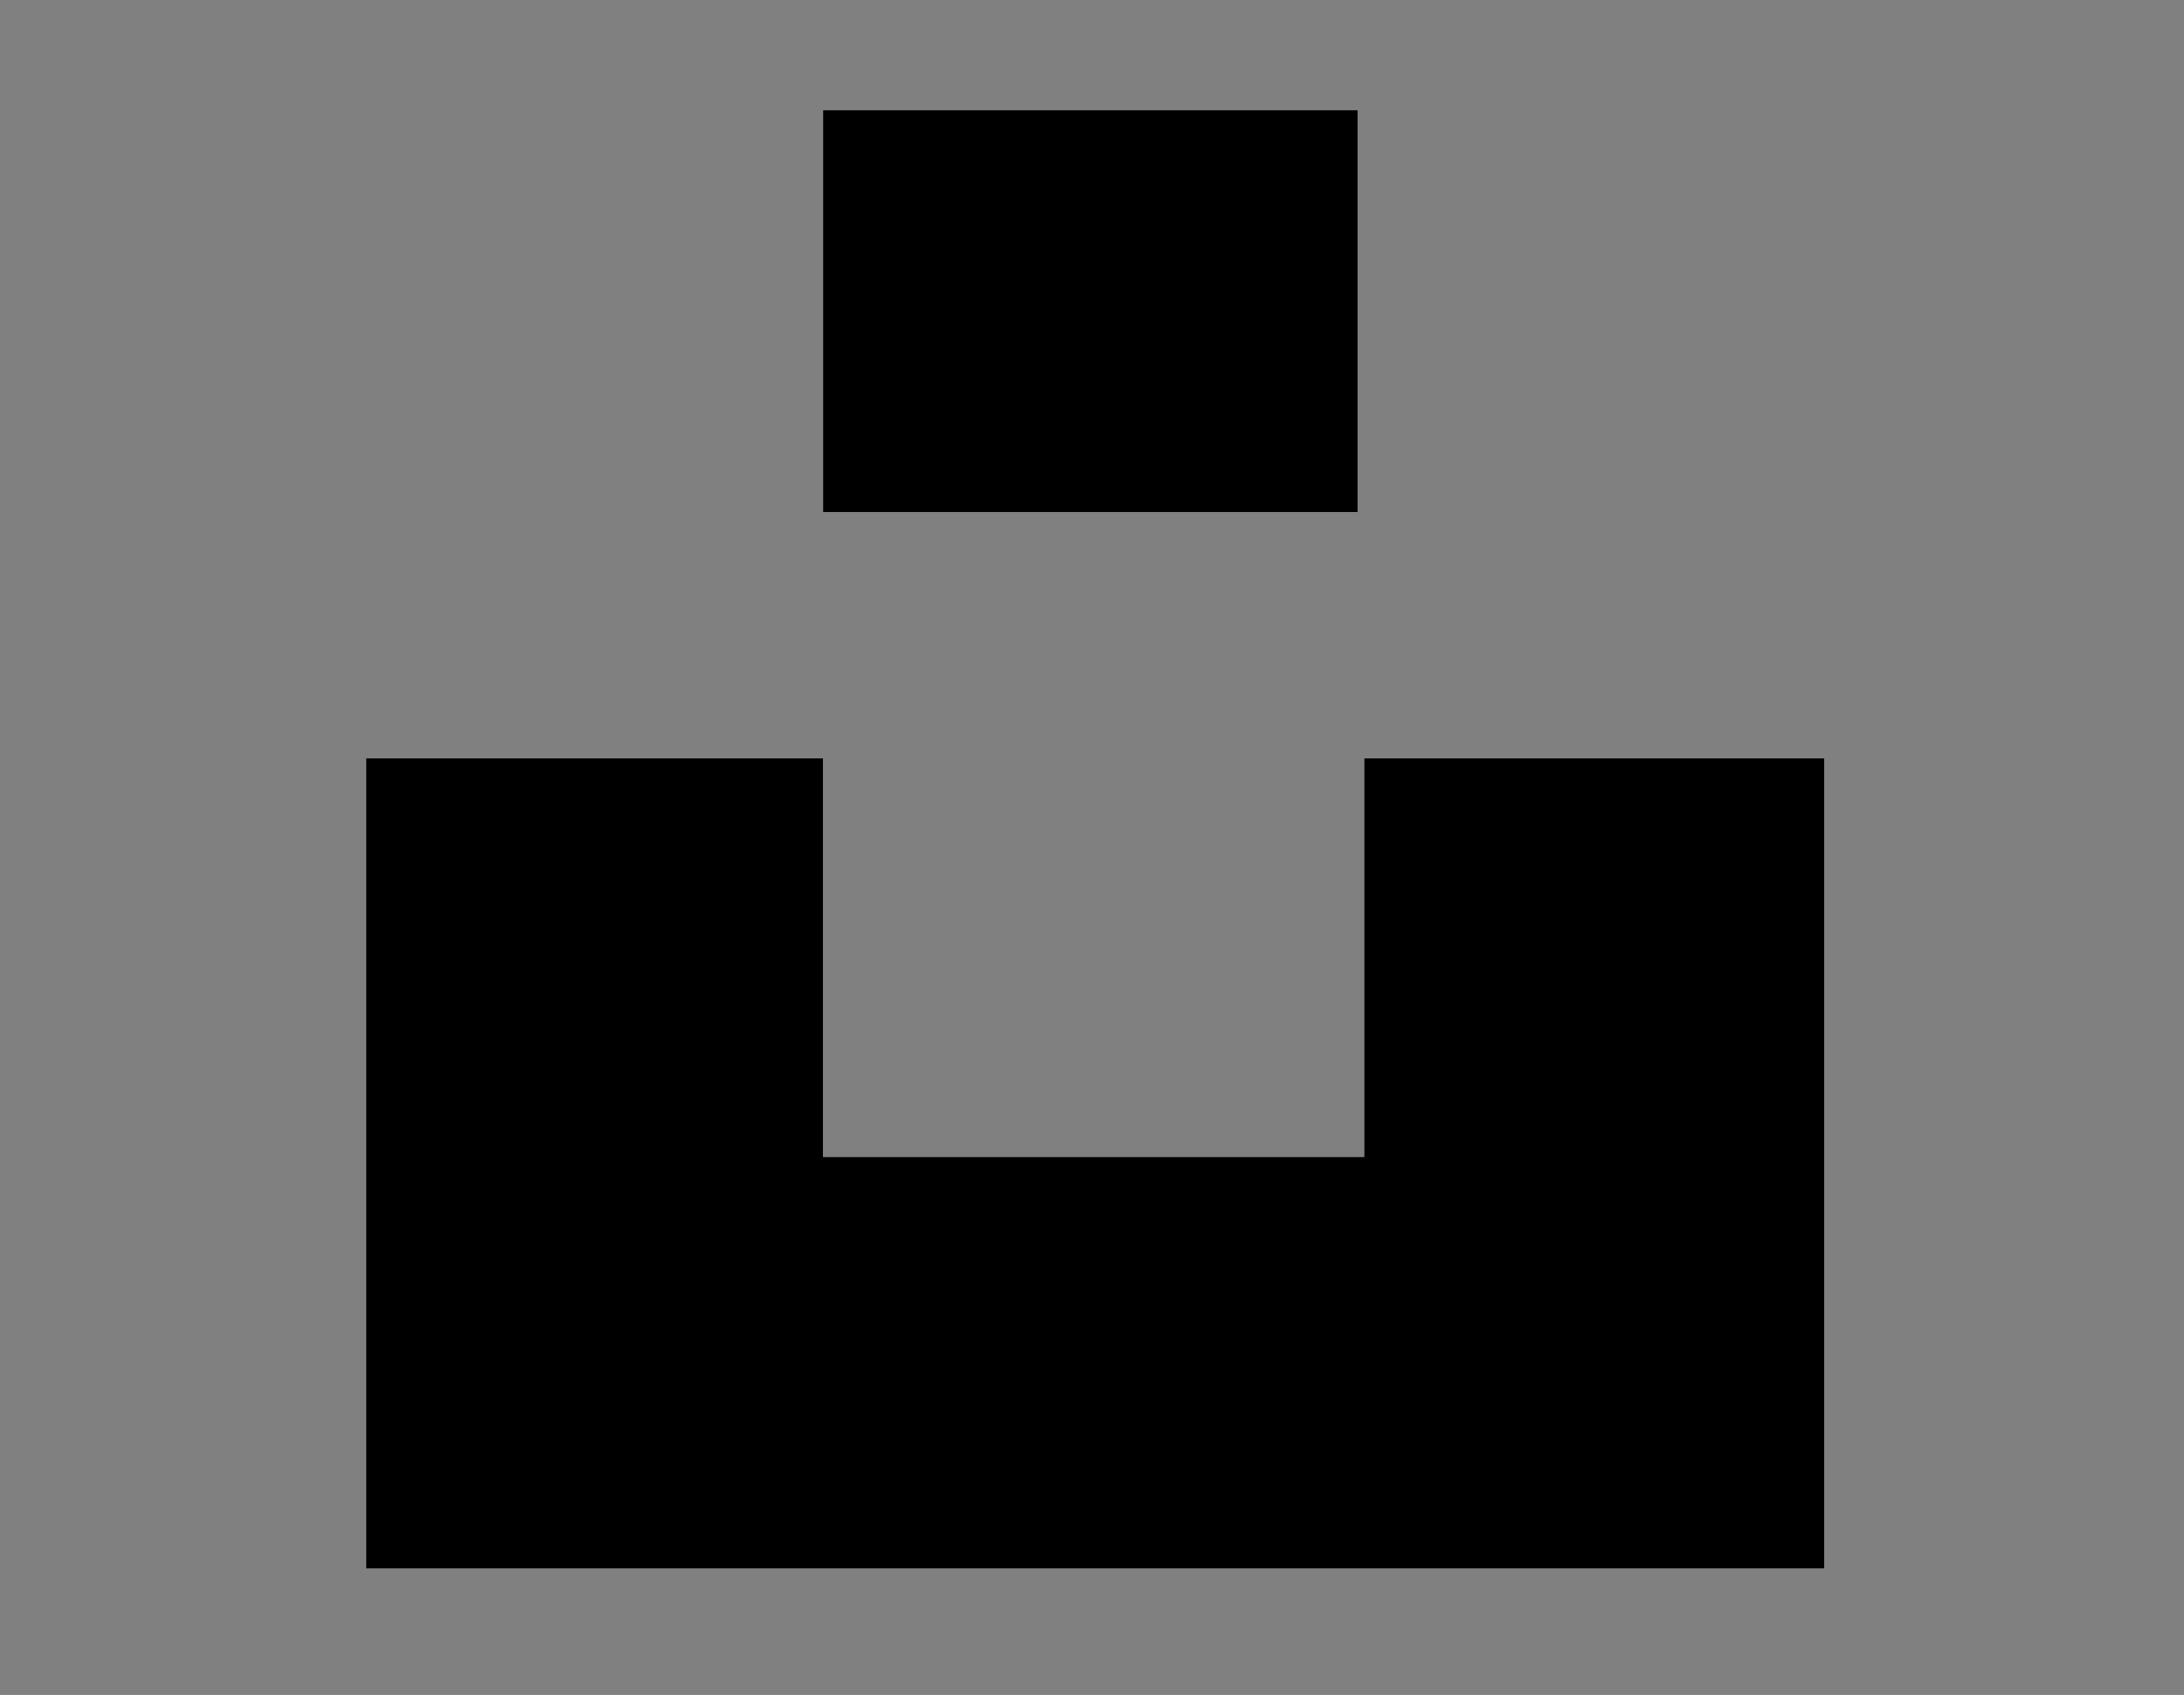
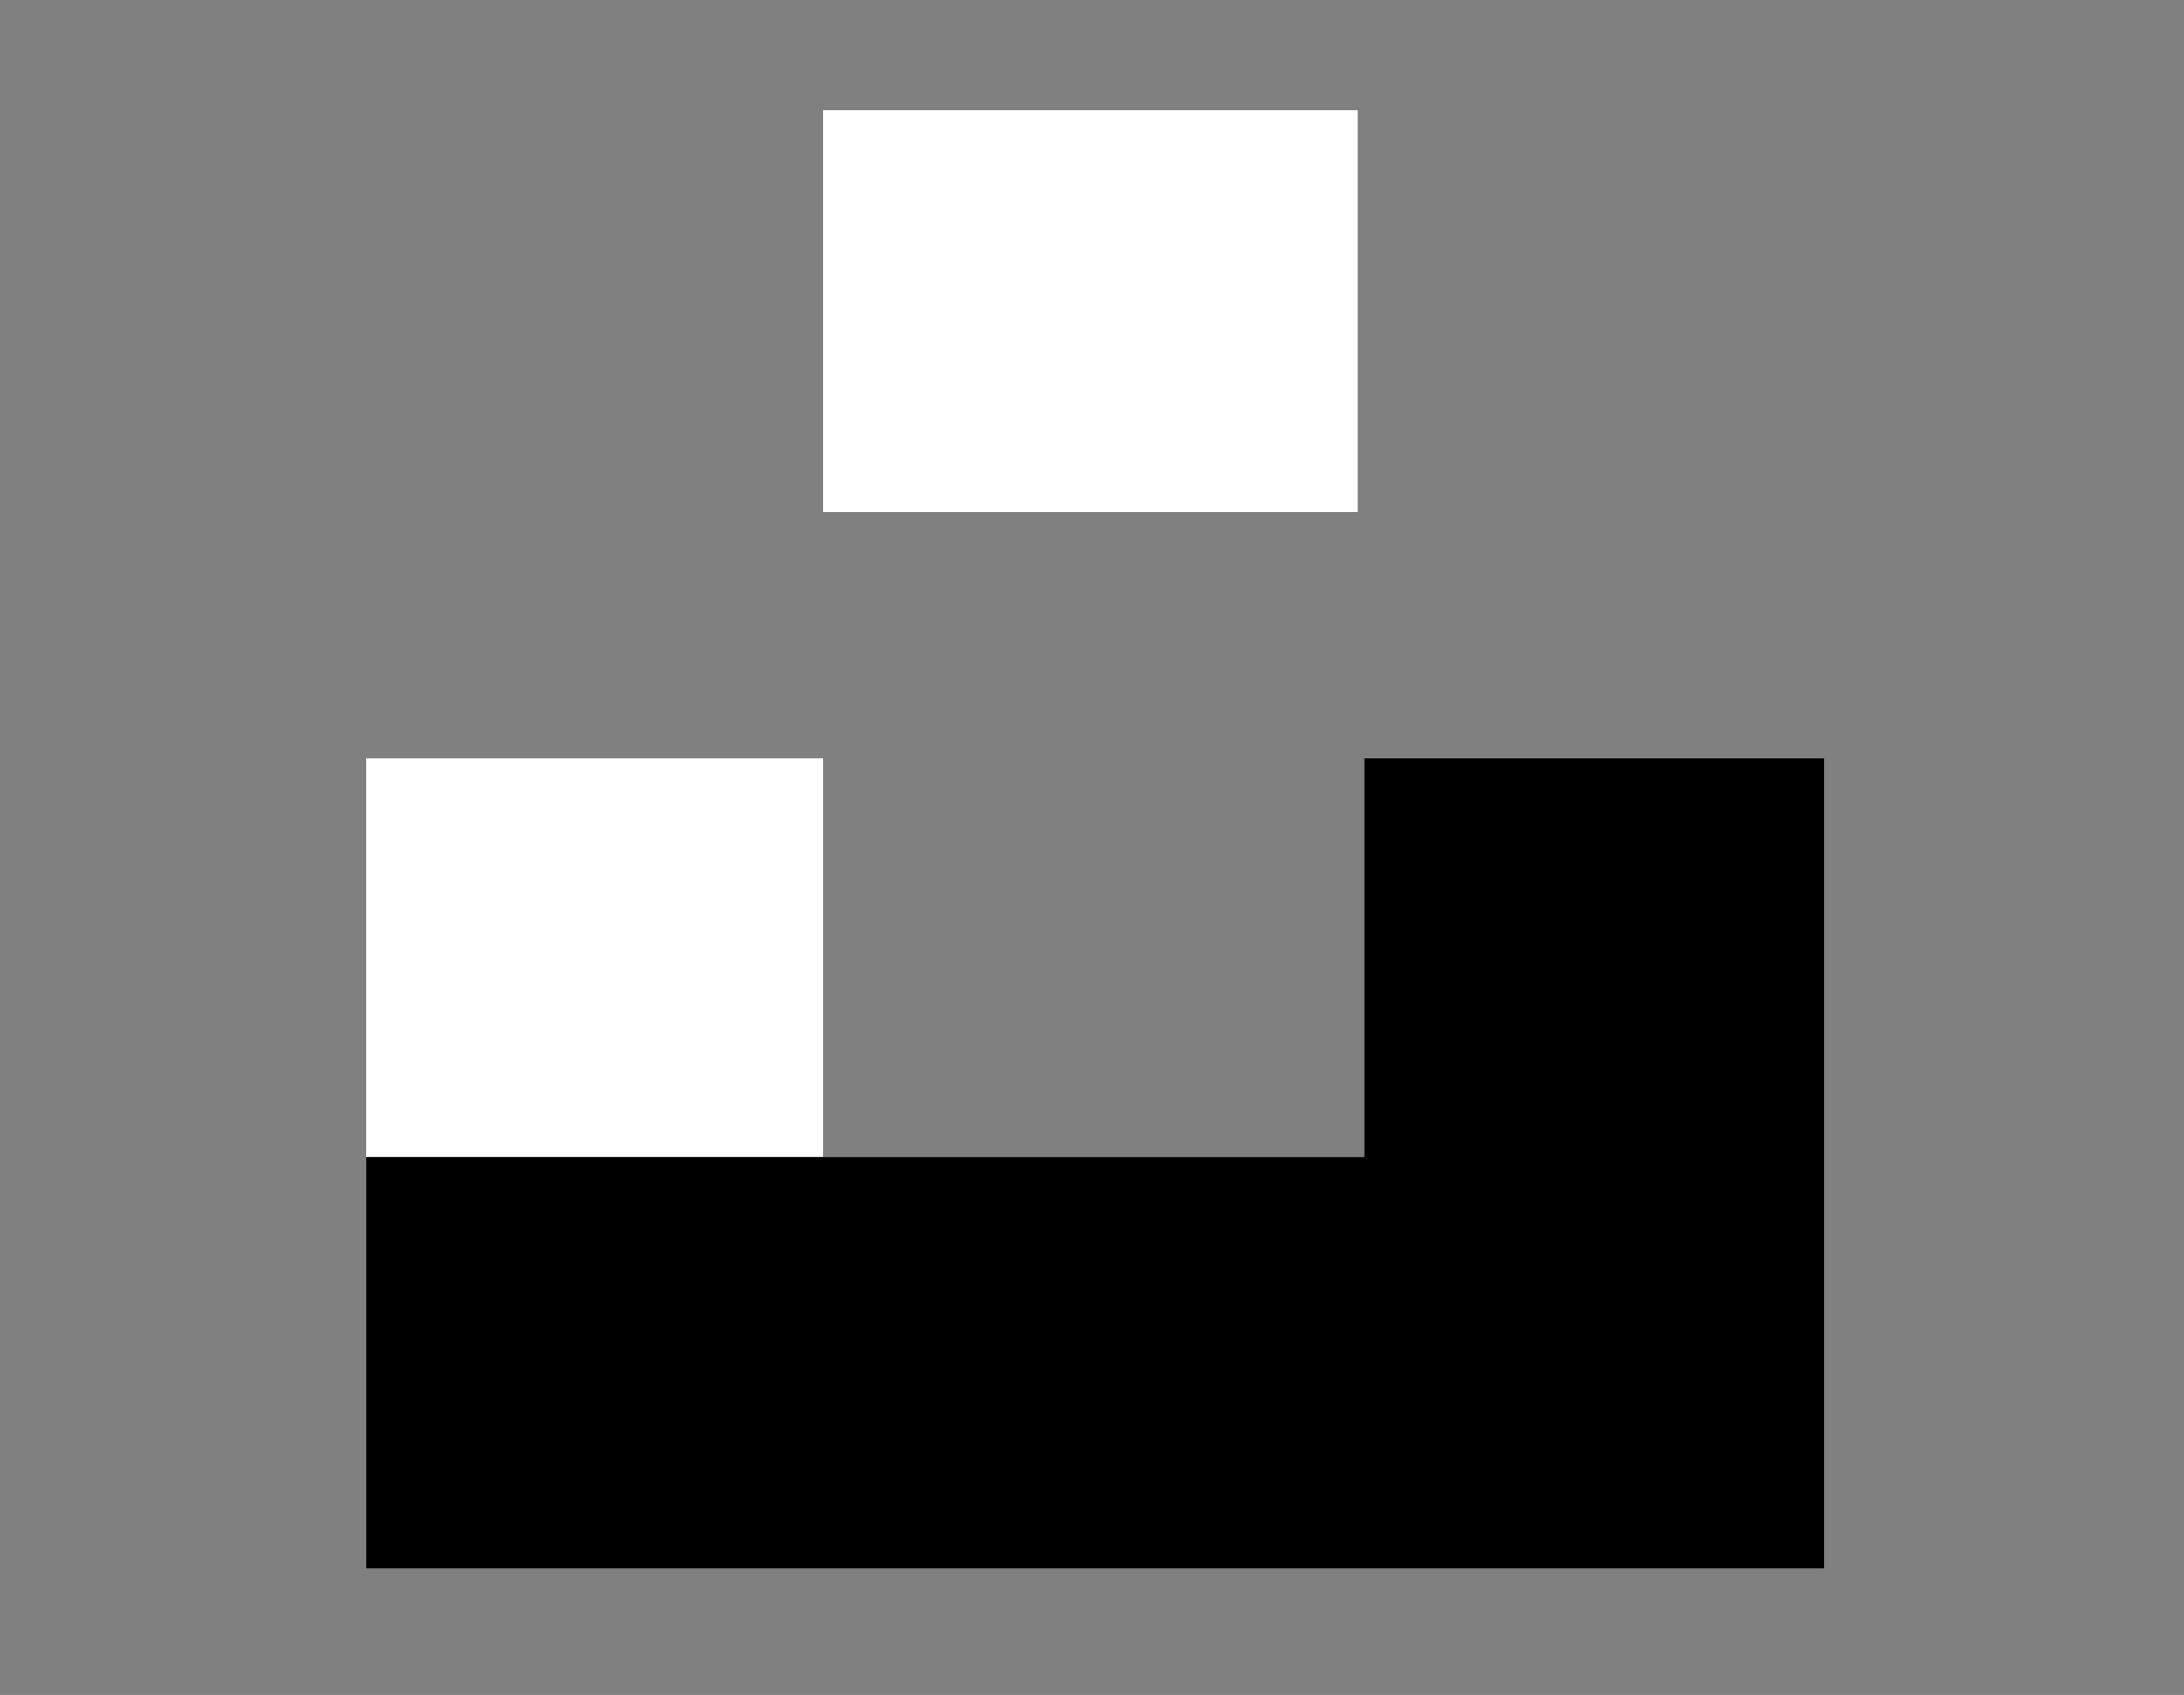
<svg xmlns="http://www.w3.org/2000/svg" version="1.1" id="Layer_1" x="0px" y="0px" viewBox="0 0 67.4 52.3" style="enable-background:new 0 0 67.4 52.3;" xml:space="preserve">
  <rect x="0" y="0" width="67.4" height="52.3" fill="#808080" stroke="none" />
  <style type="text/css"> .st0{fill:#FFFFFF;} </style>
  <g>
    <path class="st0" d="M42.1,35.7c-5.7,0-11.1,0-16.7,0c0-4.2,0-8.2,0-12.3c-4.8,0-9.4,0-14.1,0c0,8.4,0,16.7,0,25c15.1,0,30,0,45,0 c0-8.4,0-16.7,0-25c-4.8,0-9.4,0-14.2,0C42.1,27.6,42.1,31.6,42.1,35.7z M41.9,15.8c0-4.2,0-8.3,0-12.4c-5.6,0-11.1,0-16.5,0 c0,4.2,0,8.2,0,12.4C31,15.8,36.5,15.8,41.9,15.8z" />
-     <path d="M42.1,35.7c0-4.1,0-8.1,0-12.3c4.8,0,9.4,0,14.2,0c0,8.3,0,16.6,0,25c-15,0-30,0-45,0c0-8.3,0-16.6,0-25 c4.7,0,9.3,0,14.1,0c0,4.1,0,8.2,0,12.3C31,35.7,36.4,35.7,42.1,35.7z" />
-     <path d="M41.9,15.8c-5.5,0-10.9,0-16.5,0c0-4.1,0-8.2,0-12.4c5.4,0,10.9,0,16.5,0C41.9,7.4,41.9,11.5,41.9,15.8z" />
+     <path d="M42.1,35.7c0-4.1,0-8.1,0-12.3c4.8,0,9.4,0,14.2,0c0,8.3,0,16.6,0,25c-15,0-30,0-45,0c0-8.3,0-16.6,0-25 c0,4.1,0,8.2,0,12.3C31,35.7,36.4,35.7,42.1,35.7z" />
  </g>
</svg>